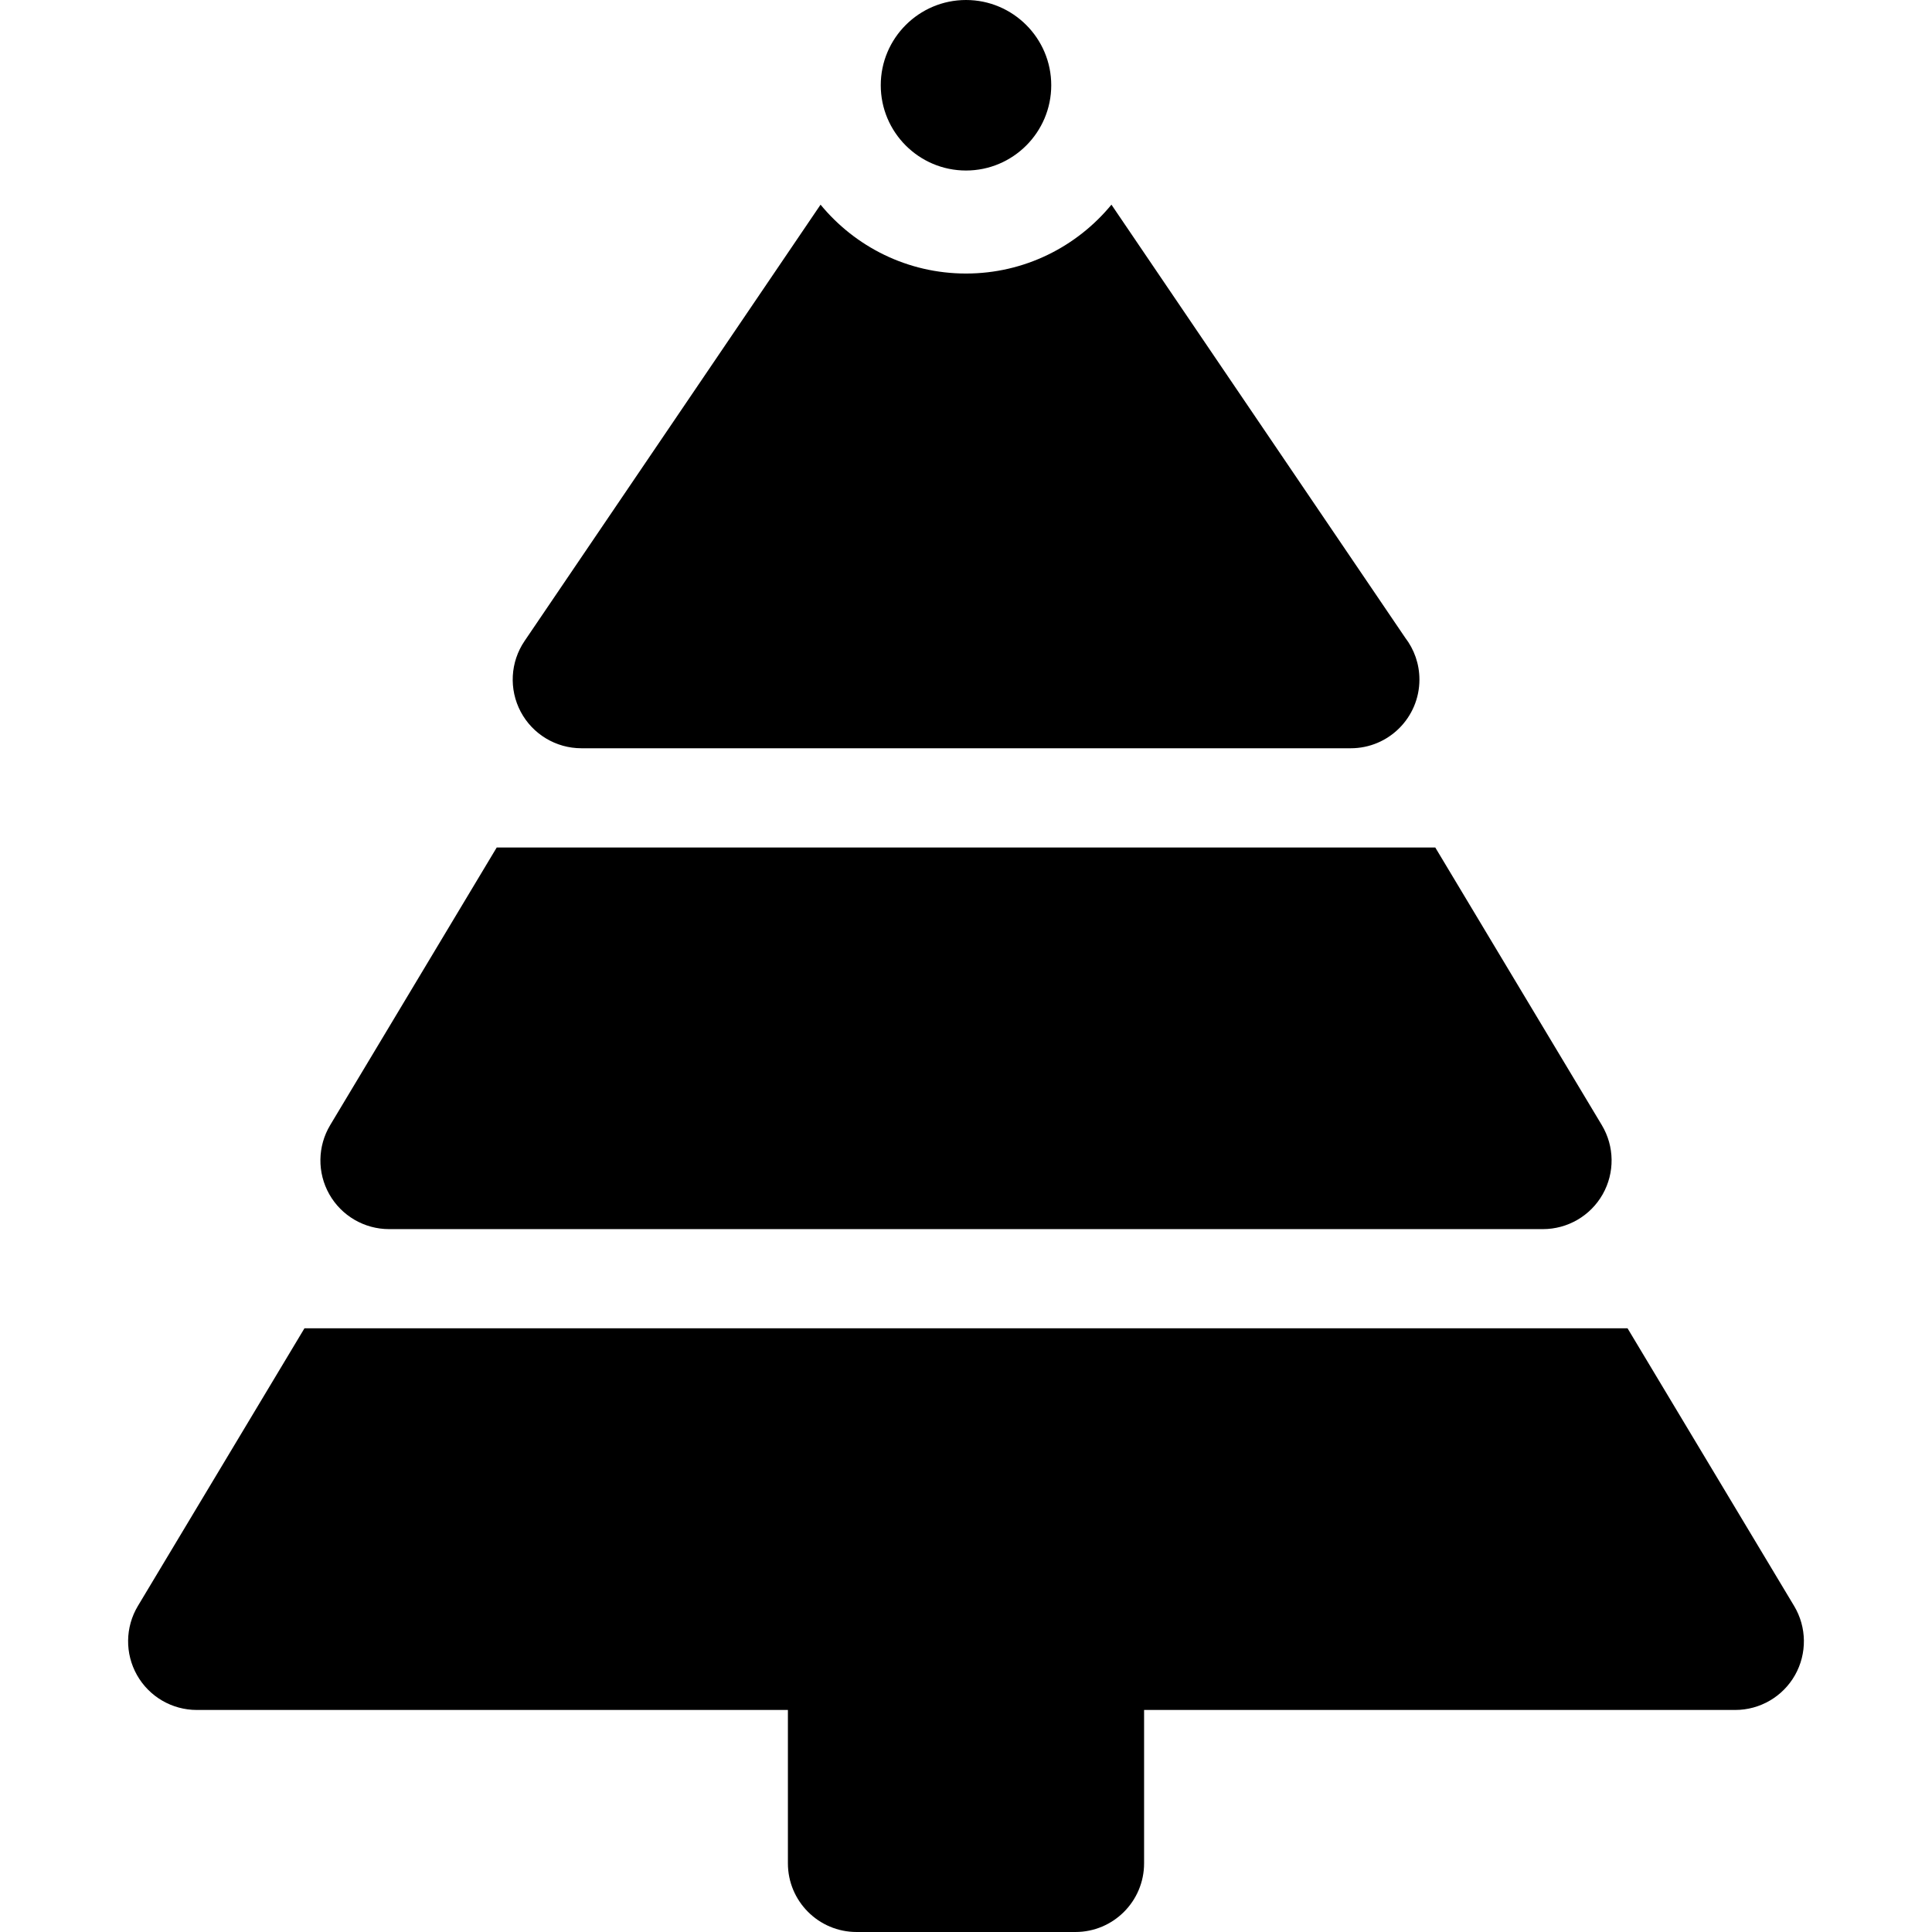
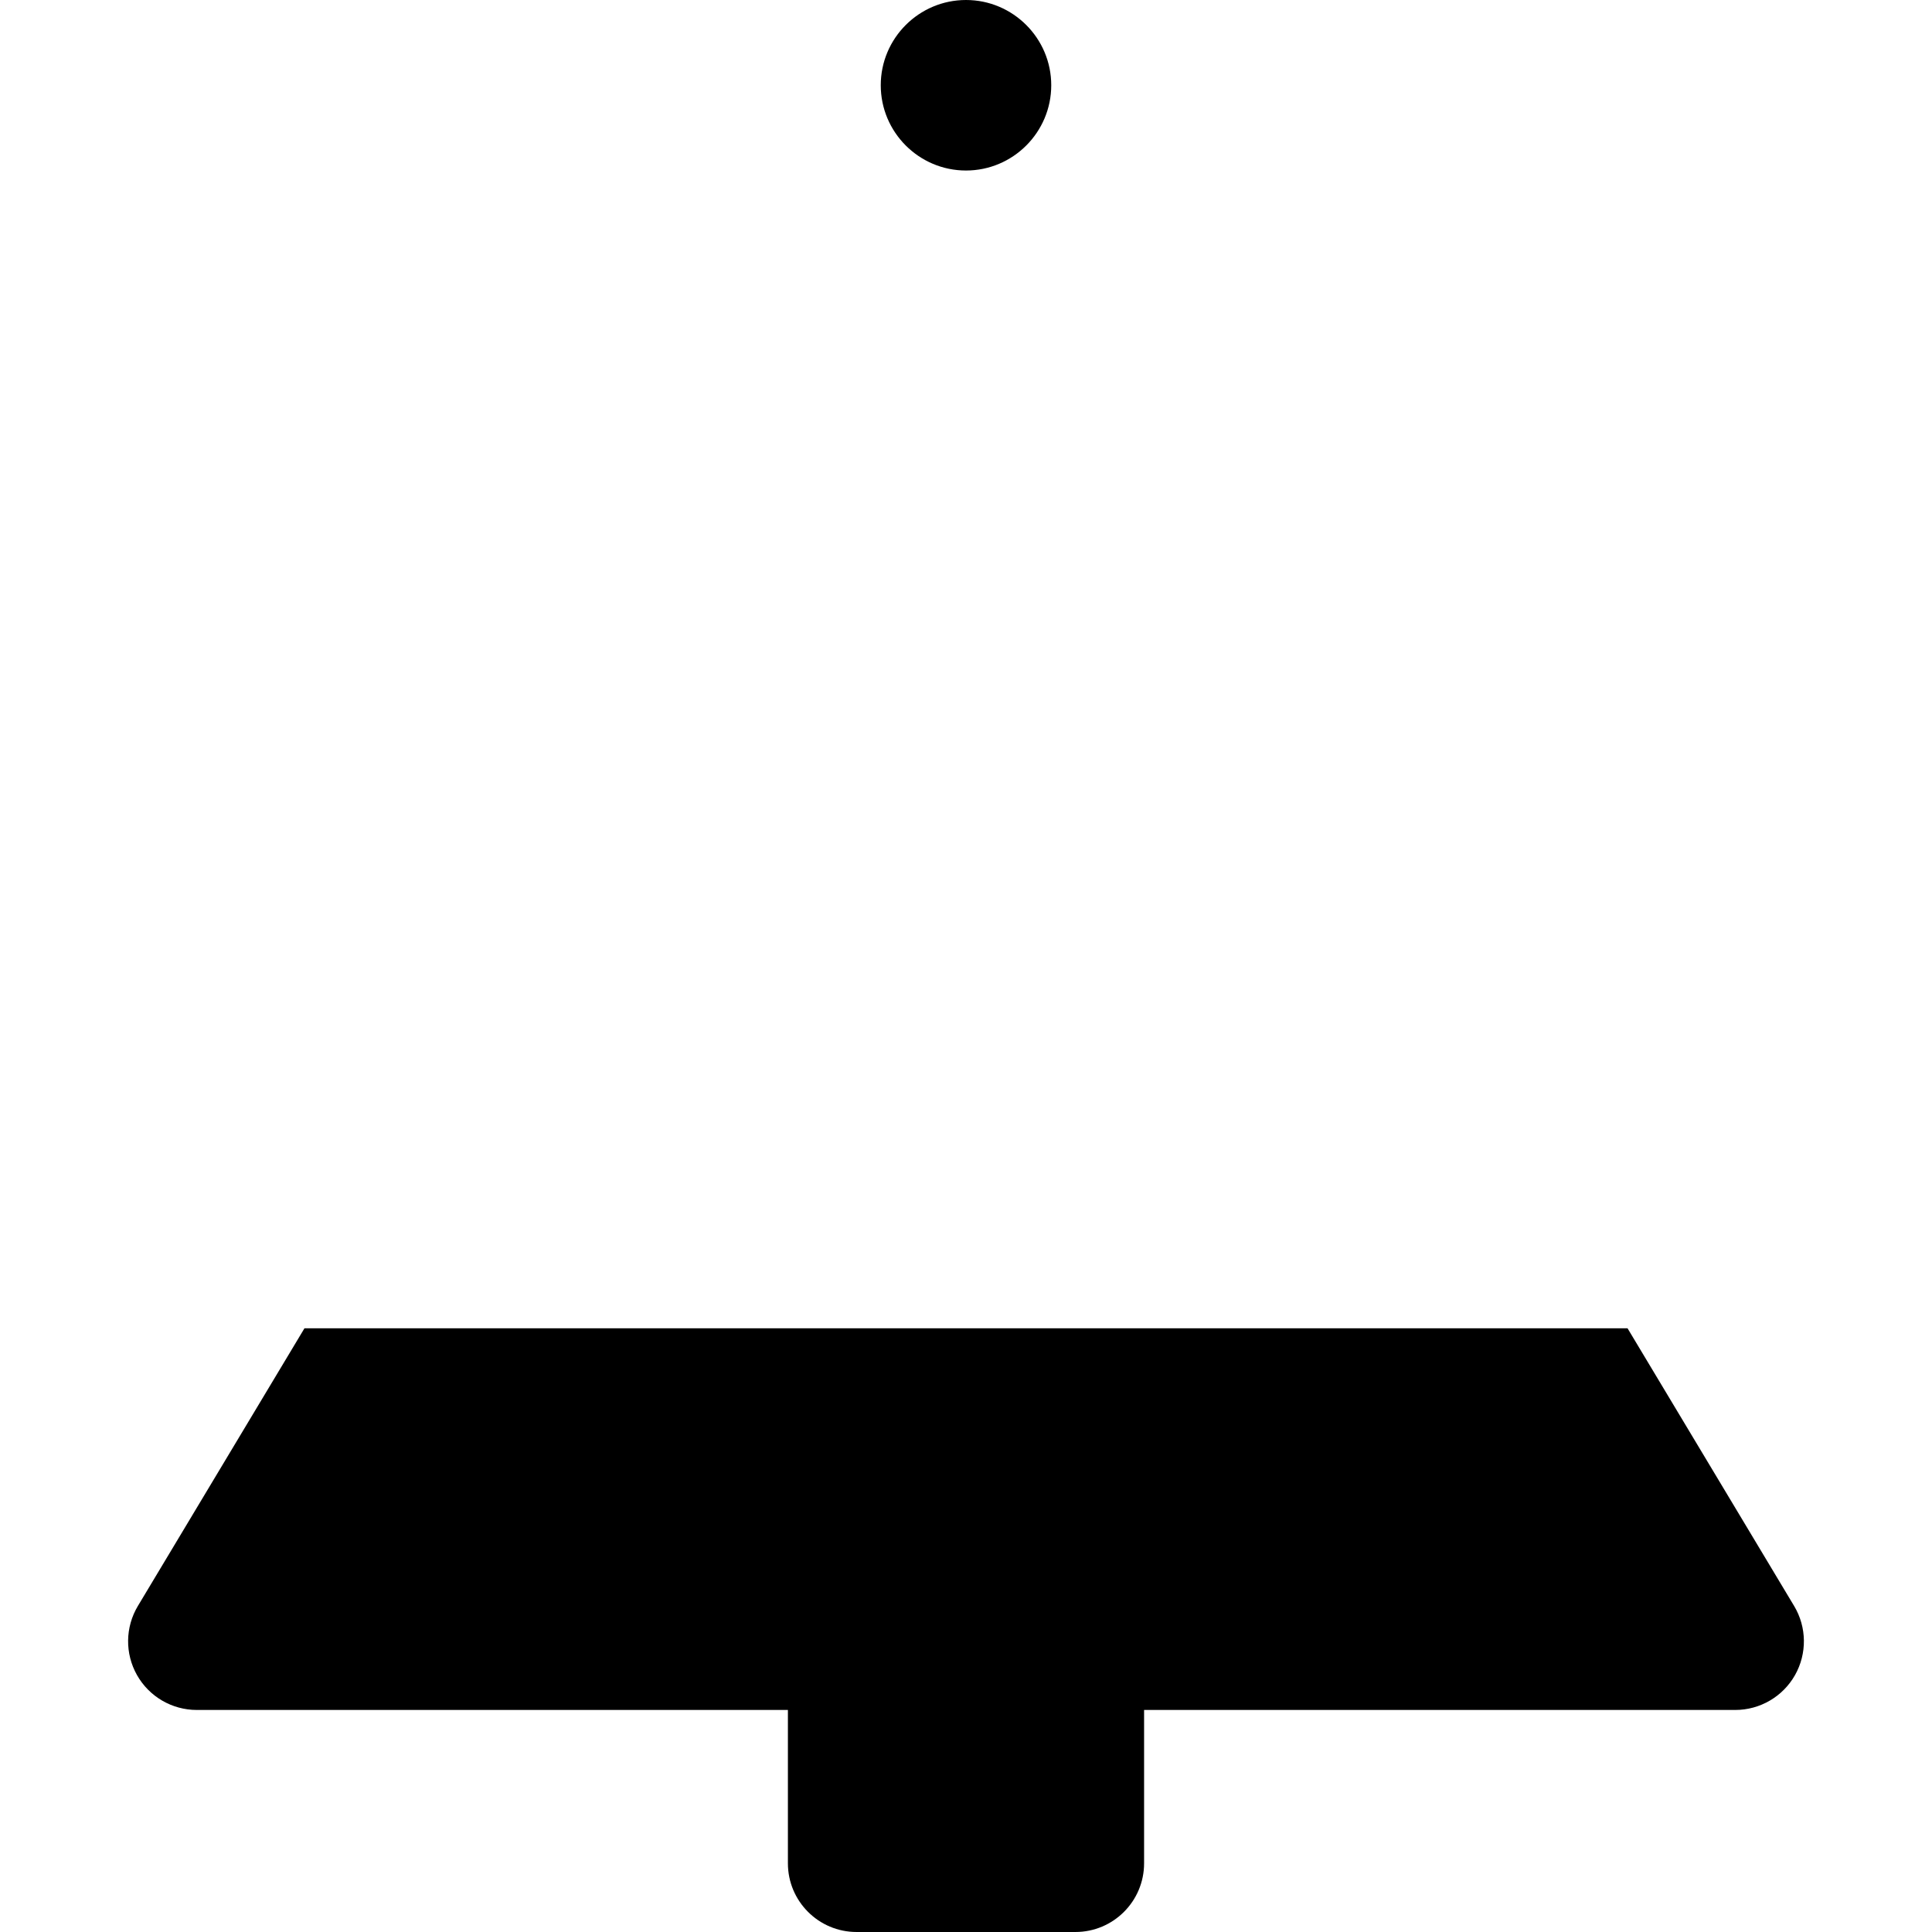
<svg xmlns="http://www.w3.org/2000/svg" fill="#000000" height="800px" width="800px" version="1.1" id="Capa_1" viewBox="0 0 297 297" xml:space="preserve">
  <g>
    <path d="M148.5,26.213c7.226,0,13.104-5.881,13.104-13.108C161.604,5.879,155.726,0,148.5,0s-13.104,5.879-13.104,13.104   C135.396,20.332,141.274,26.213,148.5,26.213z" />
-     <path d="M89.374,115.027h118.252c0.006,0,0.013,0,0.02,0c5.831,0,10.558-4.728,10.558-10.558c0-2.419-0.813-4.646-2.181-6.428   l-45.165-66.579c-5.313,6.46-13.362,10.587-22.358,10.587s-17.045-4.127-22.358-10.586L80.638,98.542   c-2.195,3.235-2.422,7.418-0.592,10.871C81.877,112.867,85.466,115.027,89.374,115.027z" />
-     <path d="M59.813,188.948h177.375c3.804,0,7.314-2.046,9.189-5.355c1.873-3.311,1.822-7.372-0.135-10.634l-25.598-42.672H76.356   l-25.597,42.672c-1.957,3.262-2.008,7.324-0.134,10.634C52.499,186.902,56.009,188.948,59.813,188.948z" />
    <path d="M275.803,246.878l-25.606-42.684H46.804l-25.606,42.684c-1.957,3.262-2.008,7.323-0.134,10.634   c1.874,3.31,5.384,5.355,9.188,5.355h90.871v23.575c0,5.83,4.728,10.558,10.559,10.558h33.637c5.831,0,10.558-4.728,10.558-10.558   v-23.575h90.874c3.804,0,7.314-2.046,9.188-5.355C277.81,254.201,277.76,250.14,275.803,246.878z" />
  </g>
</svg>